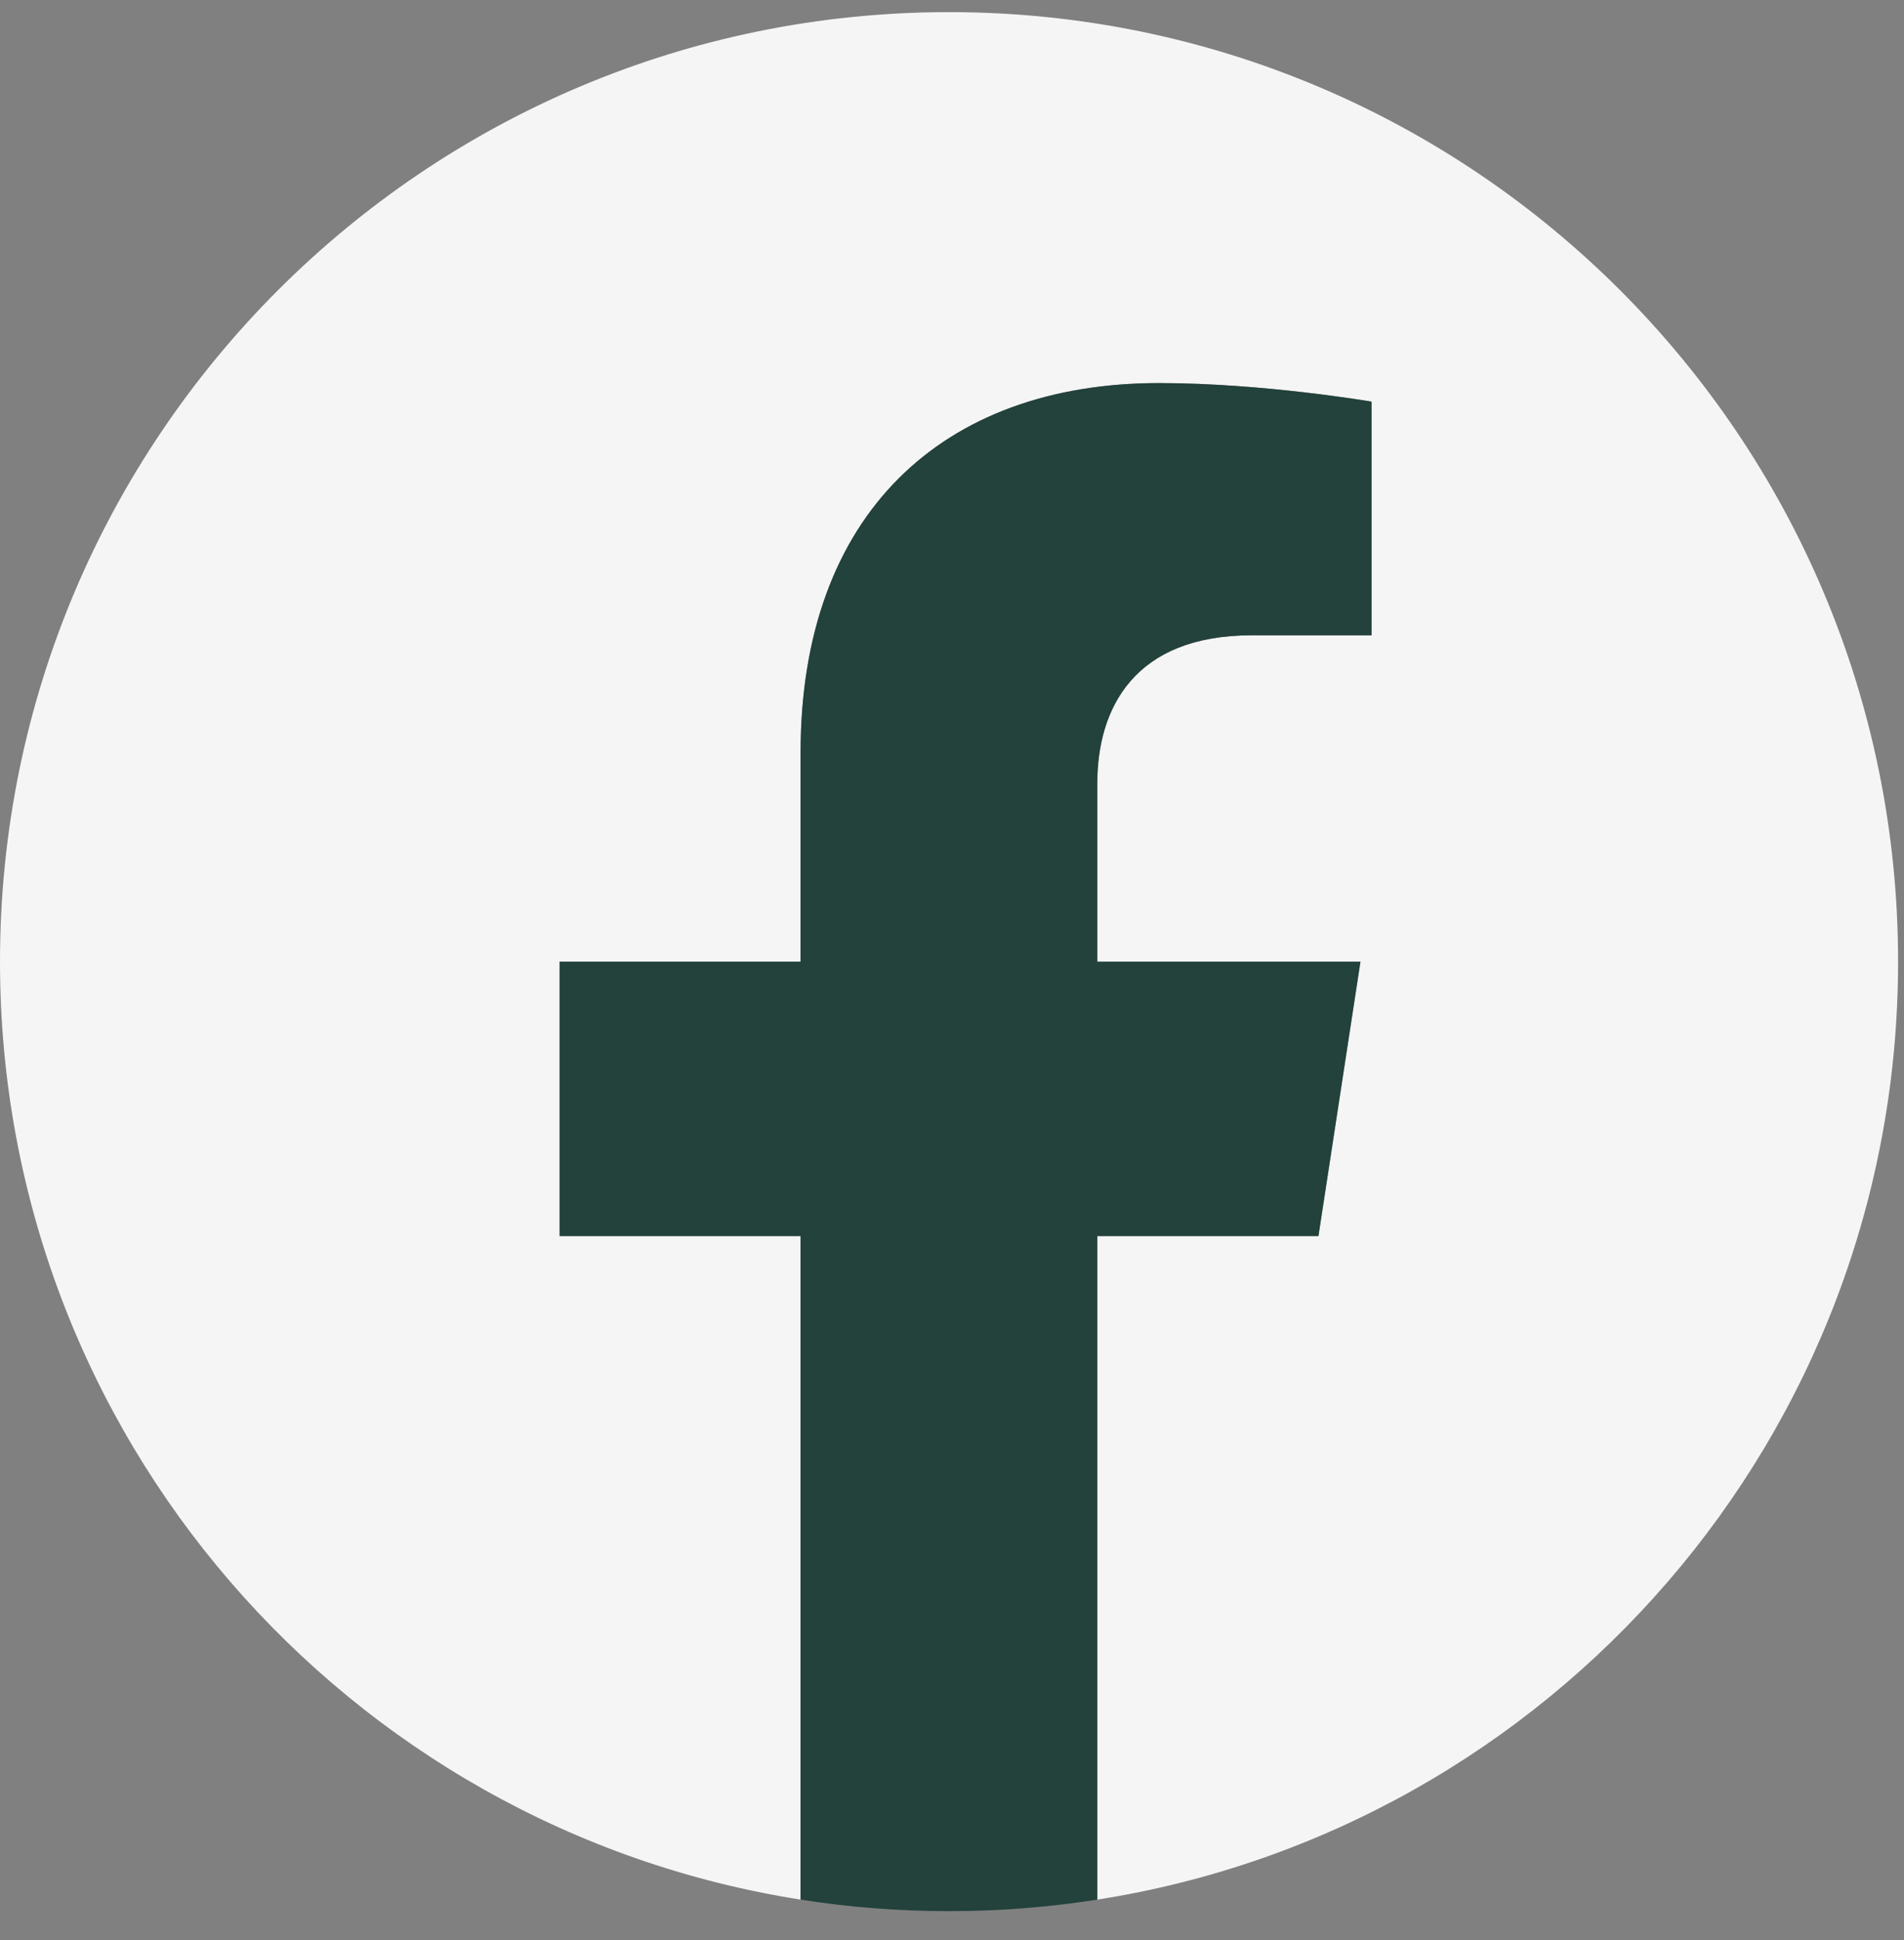
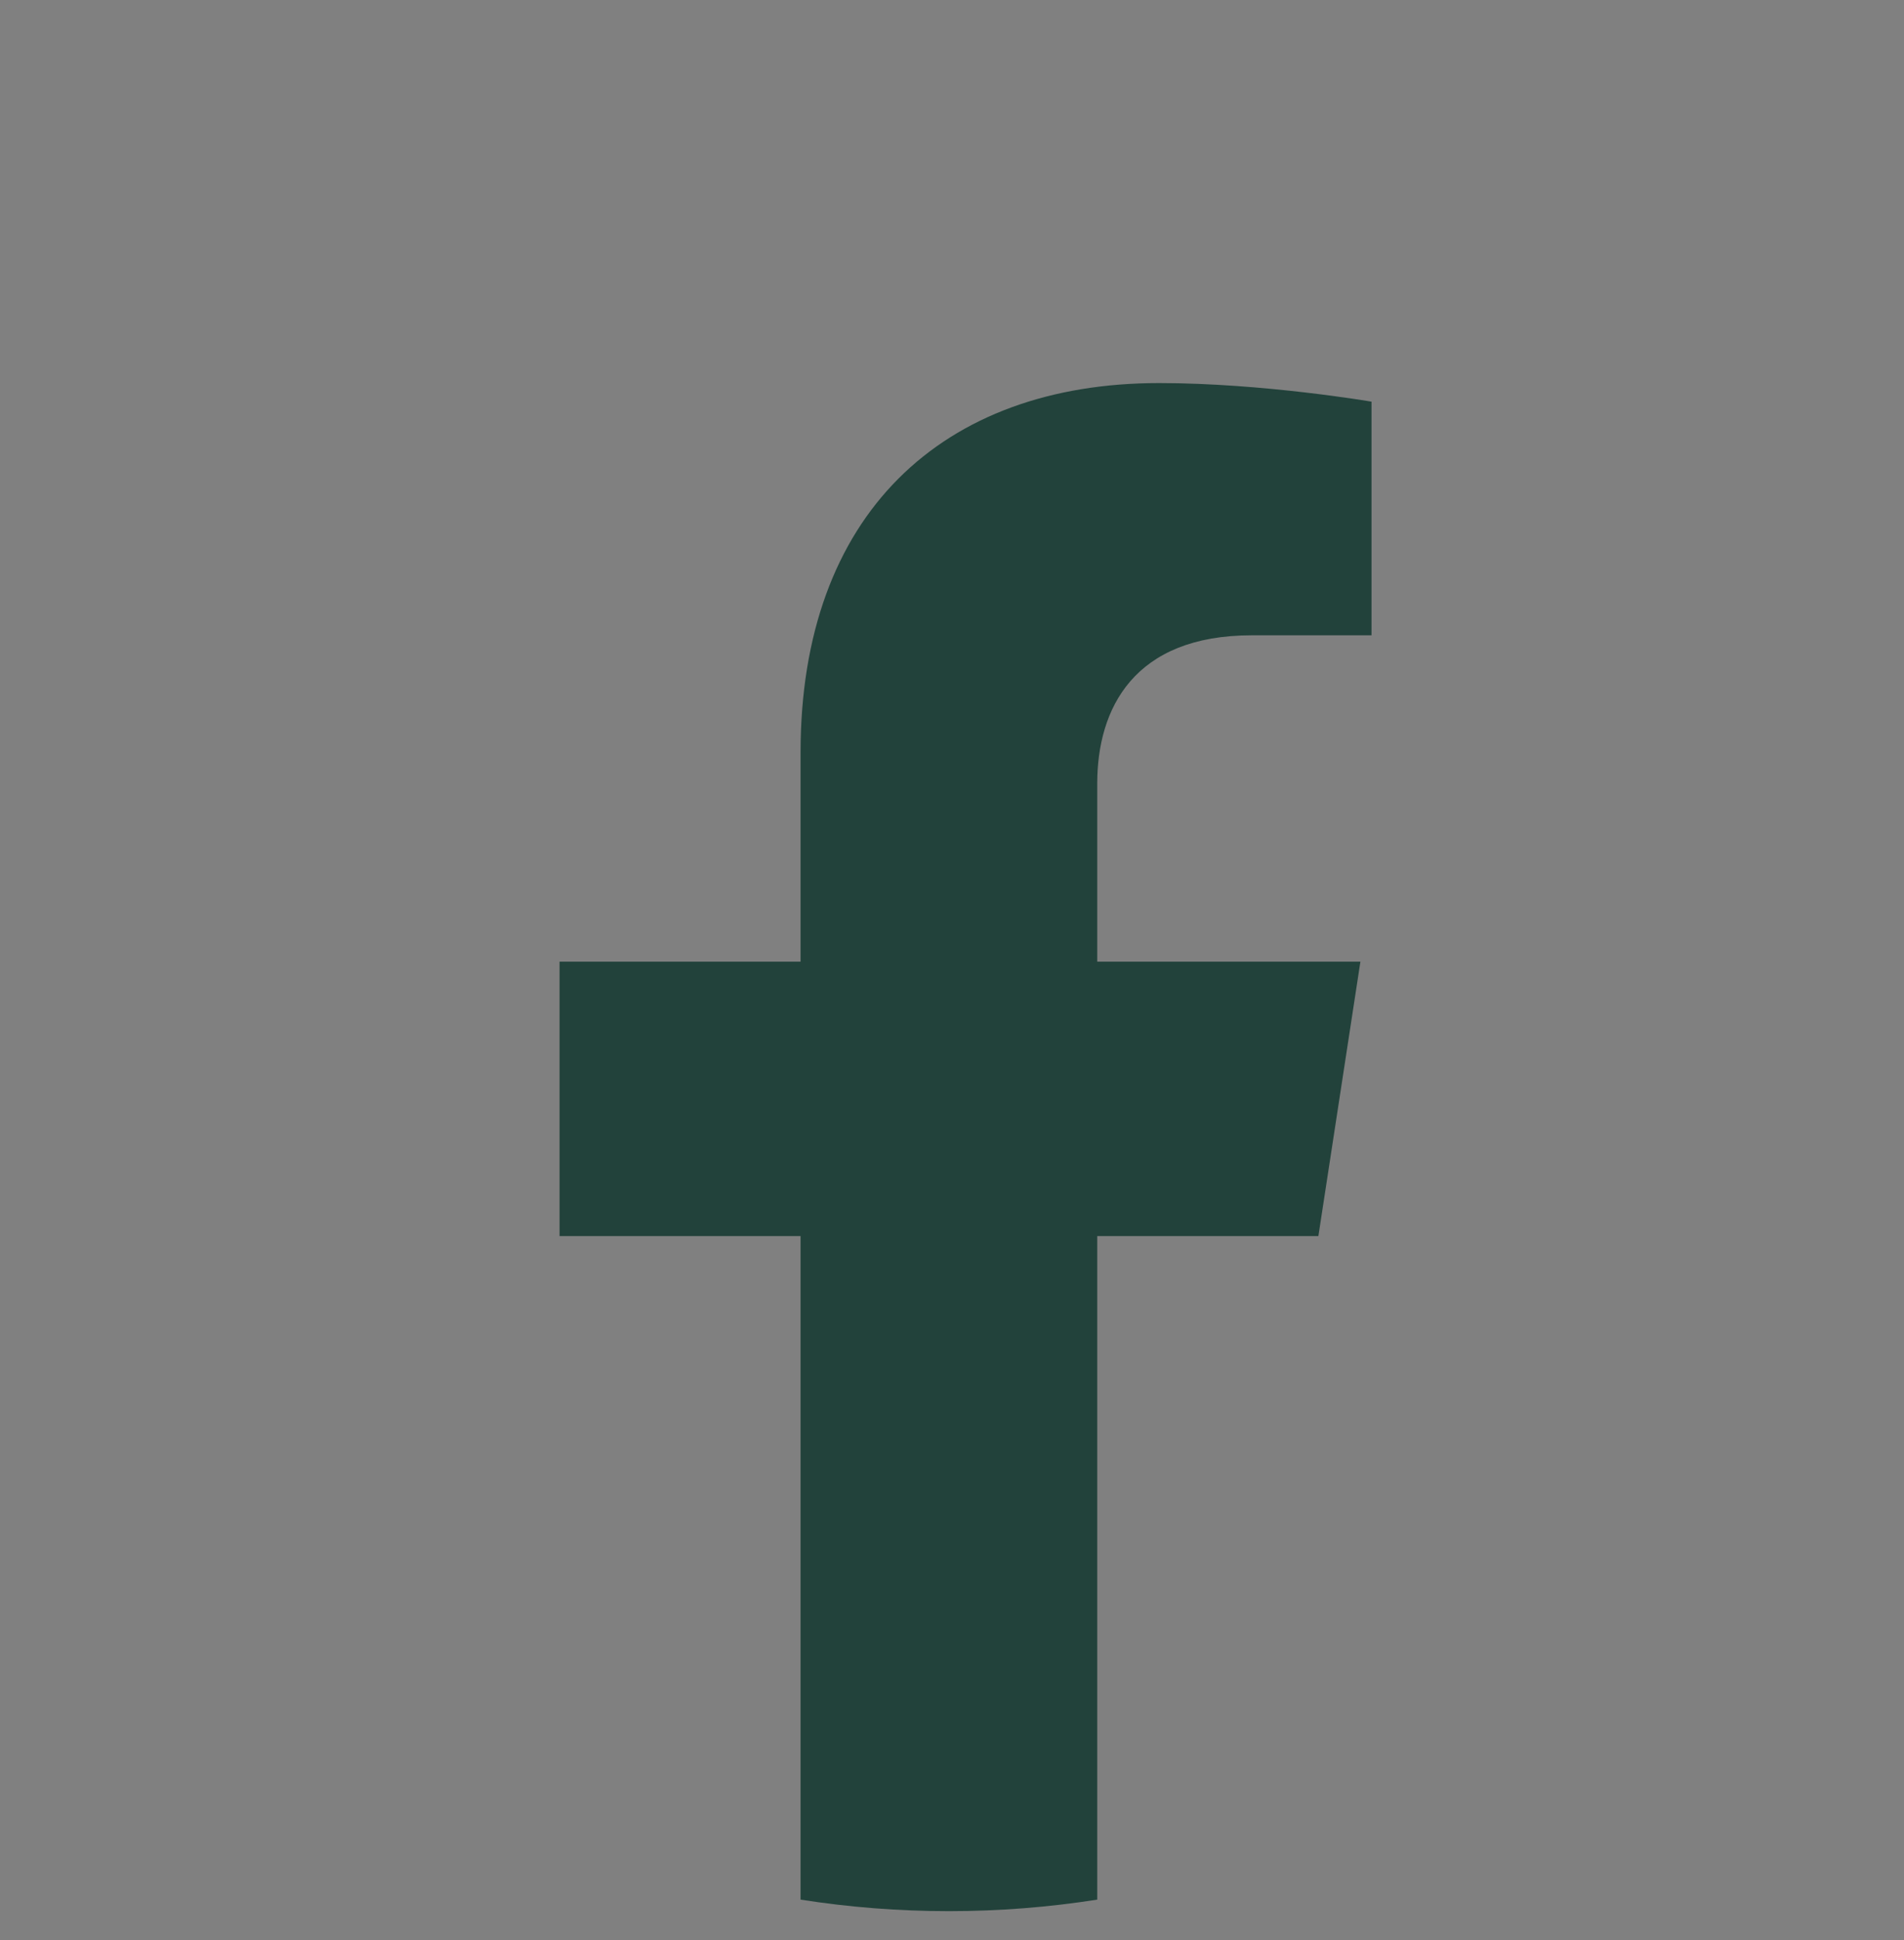
<svg xmlns="http://www.w3.org/2000/svg" width="54" height="55" viewBox="0 0 54 55" fill="none">
  <rect x="0" y="0" width="54" height="55" fill="#808080" stroke="none" />
-   <path d="M53.832 27.26C53.832 12.394 41.782 0.344 26.916 0.344C12.05 0.344 0 12.394 0 27.26C0 40.694 9.841 51.831 22.709 53.849V35.039H15.874V27.26H22.709V21.33C22.709 14.583 26.729 10.859 32.877 10.859C35.824 10.859 38.903 11.385 38.903 11.385V18.009H35.509C32.167 18.009 31.123 20.082 31.123 22.212V27.26H38.587L37.395 35.039H31.123V53.849C43.991 51.831 53.832 40.694 53.832 27.26Z" fill="#F5F5F5" />
  <path d="M37.391 35.04L38.583 27.26H31.119V22.212C31.119 20.083 32.159 18.009 35.505 18.009H38.898V11.386C38.898 11.386 35.82 10.859 32.873 10.859C26.724 10.859 22.705 14.584 22.705 21.331V27.26H15.87V35.04H22.705V53.849C24.076 54.064 25.48 54.176 26.912 54.176C28.343 54.176 29.747 54.064 31.119 53.849V35.04H37.391Z" fill="#22423B" />
</svg>